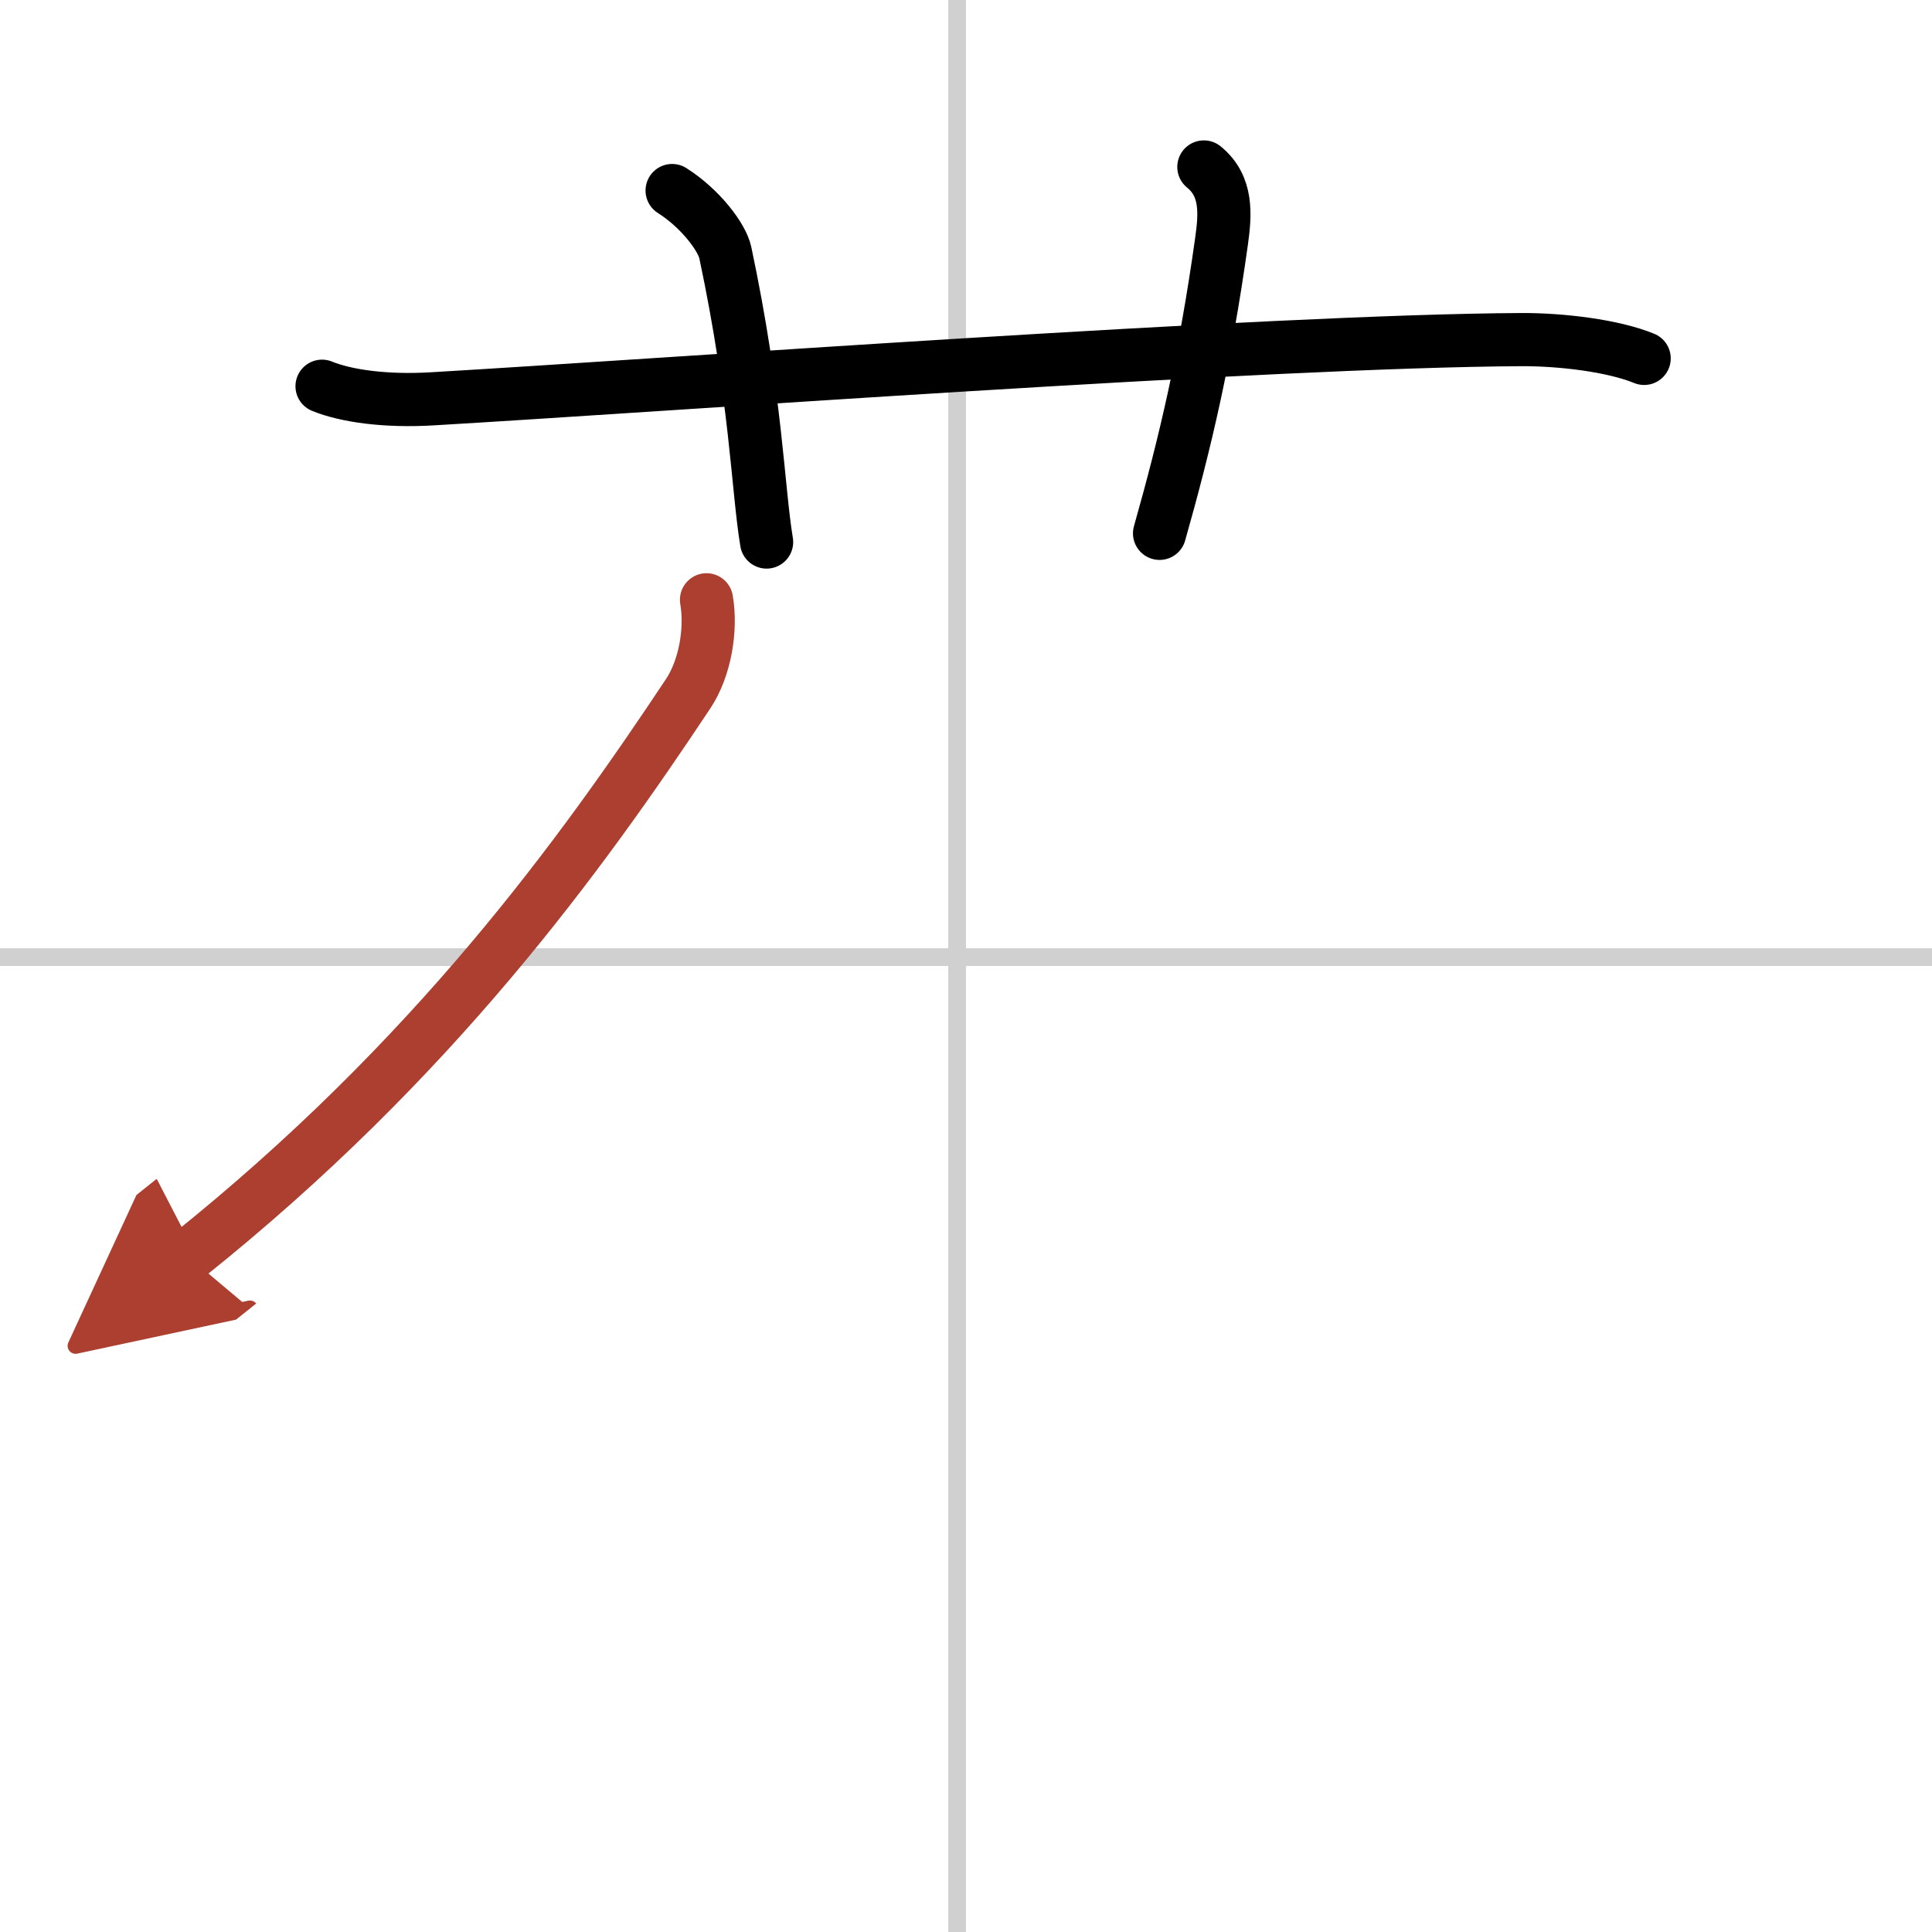
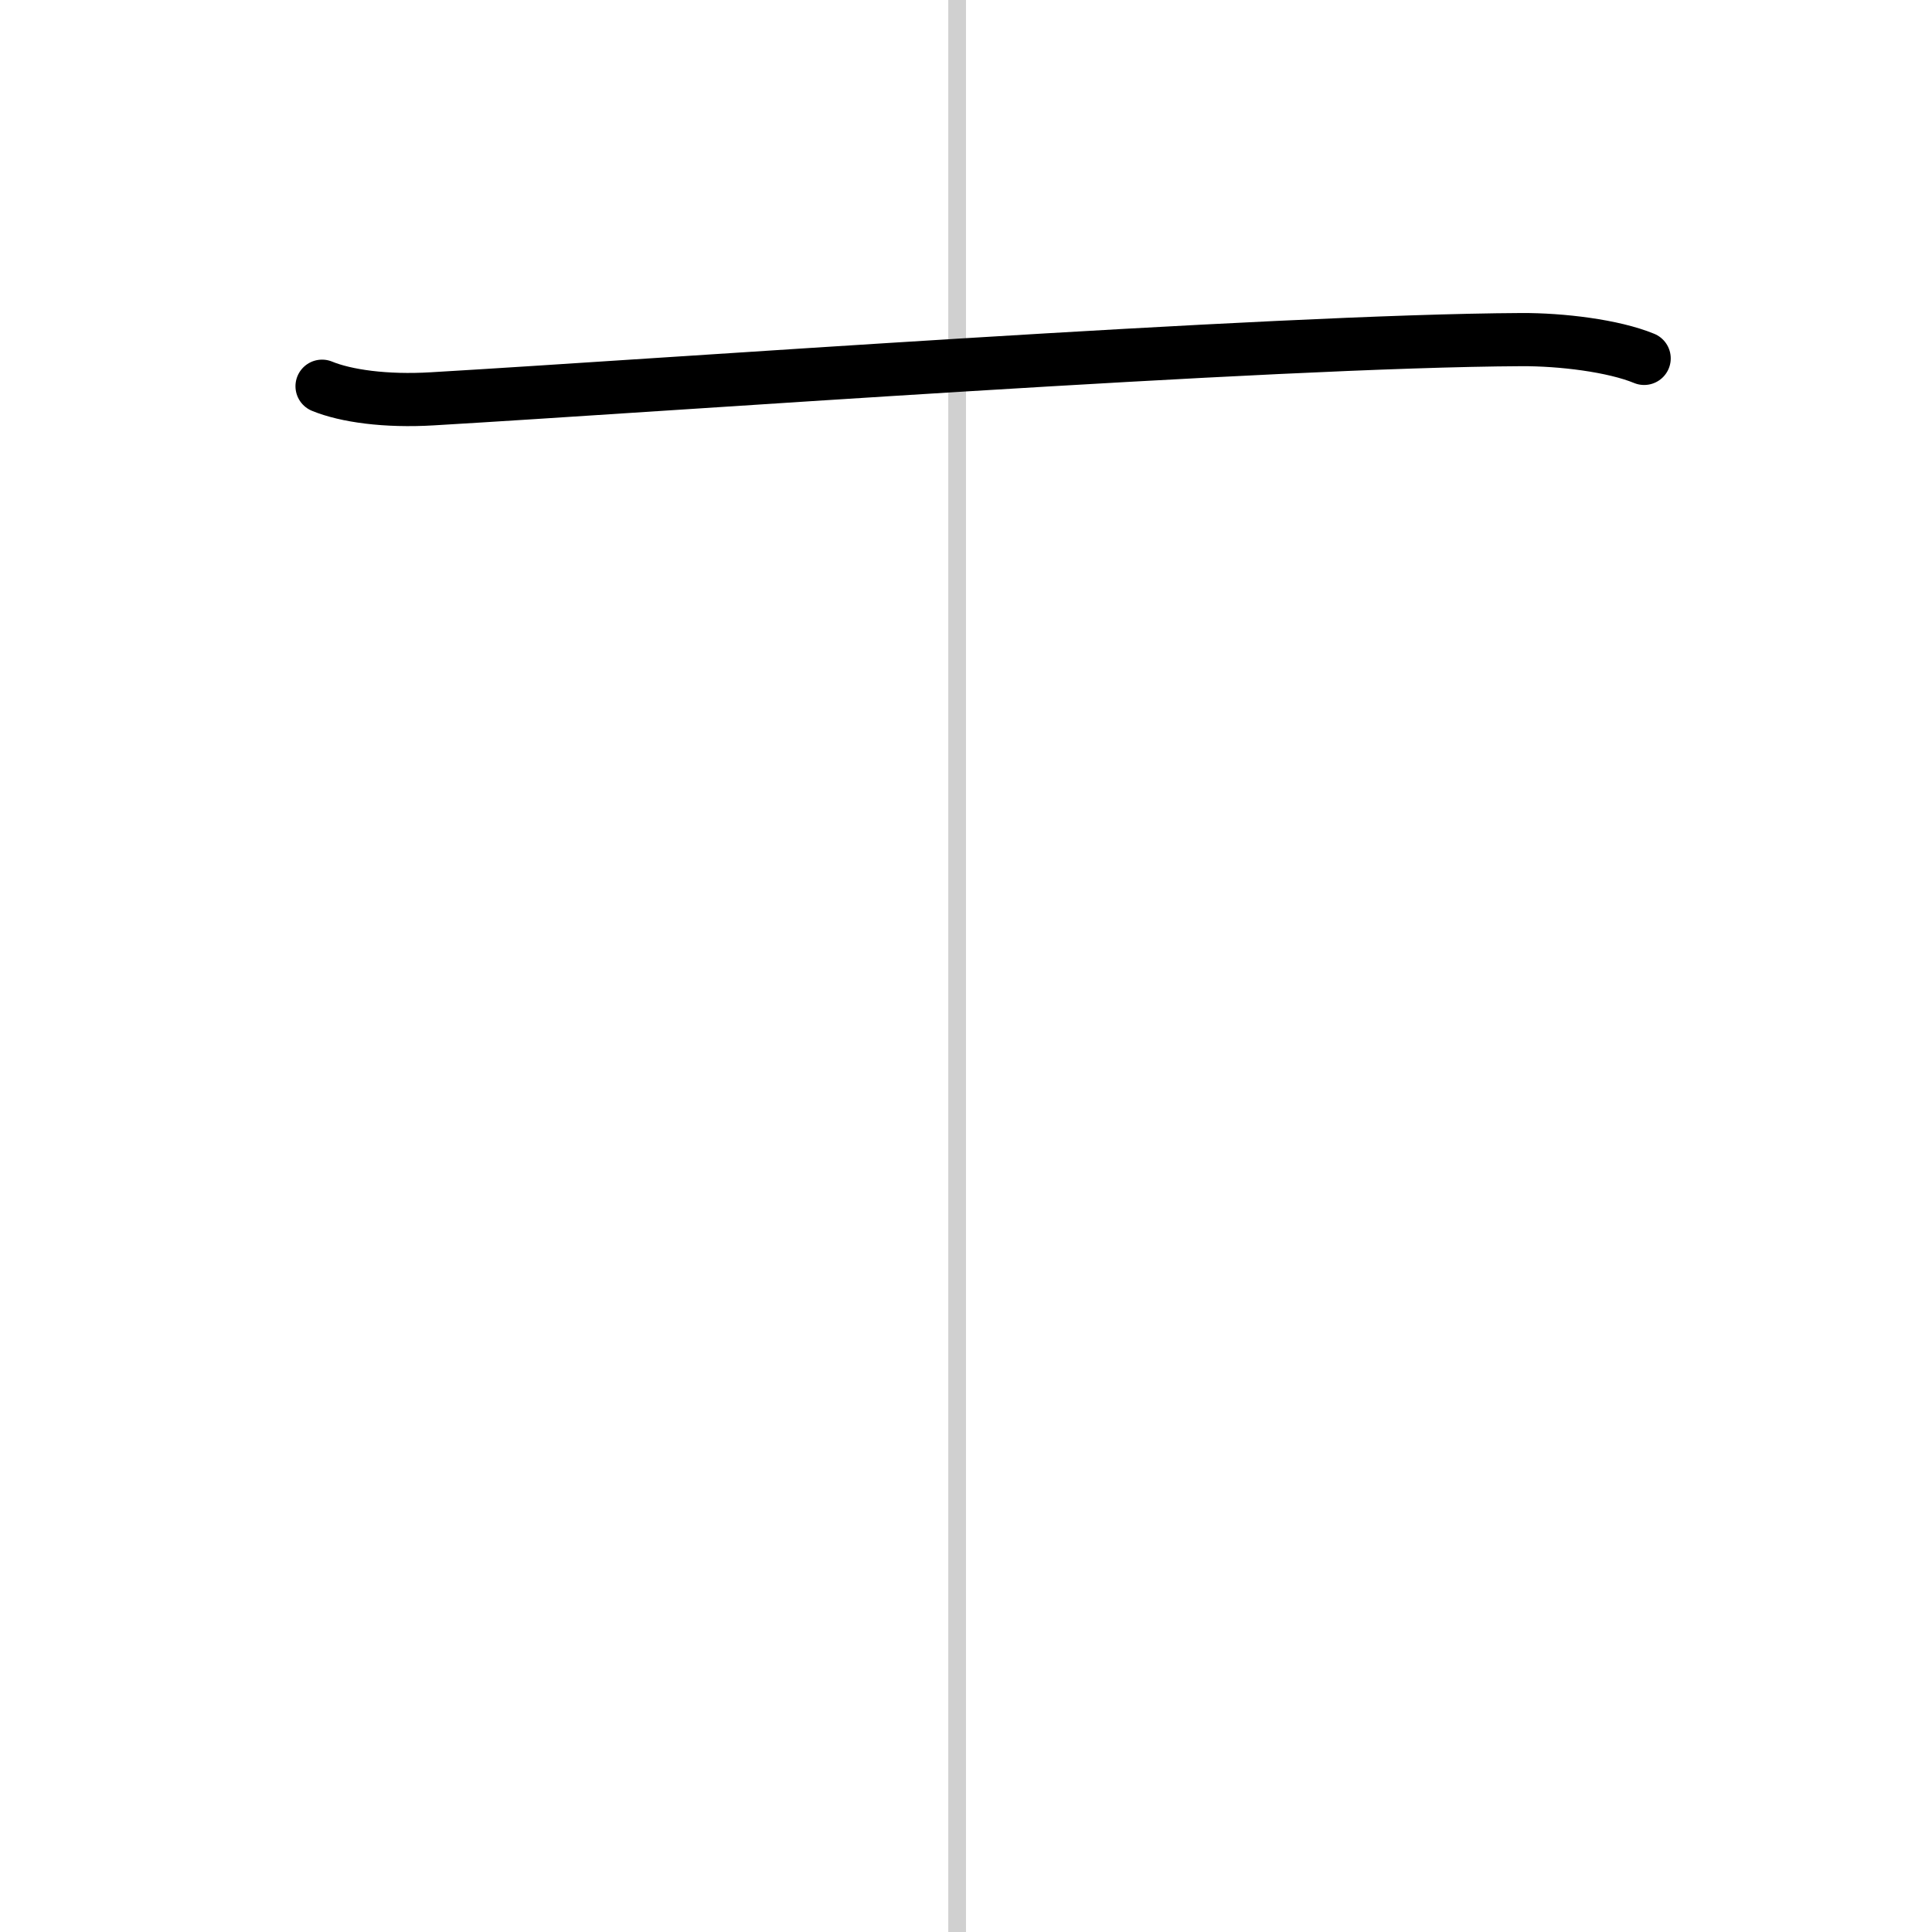
<svg xmlns="http://www.w3.org/2000/svg" width="400" height="400" viewBox="0 0 109 109">
  <defs>
    <marker id="a" markerWidth="4" orient="auto" refX="1" refY="5" viewBox="0 0 10 10">
      <polyline points="0 0 10 5 0 10 1 5" fill="#ad3f31" stroke="#ad3f31" />
    </marker>
  </defs>
  <g fill="none" stroke="#000" stroke-linecap="round" stroke-linejoin="round" stroke-width="3">
-     <rect width="100%" height="100%" fill="#fff" stroke="#fff" />
    <line x1="54" x2="54" y2="109" stroke="#d0d0d0" stroke-width="1" />
-     <line x2="109" y1="54" y2="54" stroke="#d0d0d0" stroke-width="1" />
    <path d="m18.17 21.79c1.34 0.55 3.59 0.87 6.23 0.71 12.86-0.75 47.2-3.27 61.44-3.34 2.24-0.01 5.17 0.34 6.92 1.06" />
-     <path d="m37.92 10.75c1.58 1 2.81 2.62 3 3.5 1.75 8.25 1.83 13.33 2.33 16.33" />
-     <path d="m67.92 9.42c1.33 1.08 1.21 2.66 1 4.17-0.92 6.58-2.04 11.35-3.5 16.5" />
-     <path d="m39.86 33.84c0.29 1.67-0.08 3.86-1.03 5.29-6.07 9.13-14.35 20.63-28.24 31.74" marker-end="url(#a)" stroke="#ad3f31" />
  </g>
</svg>